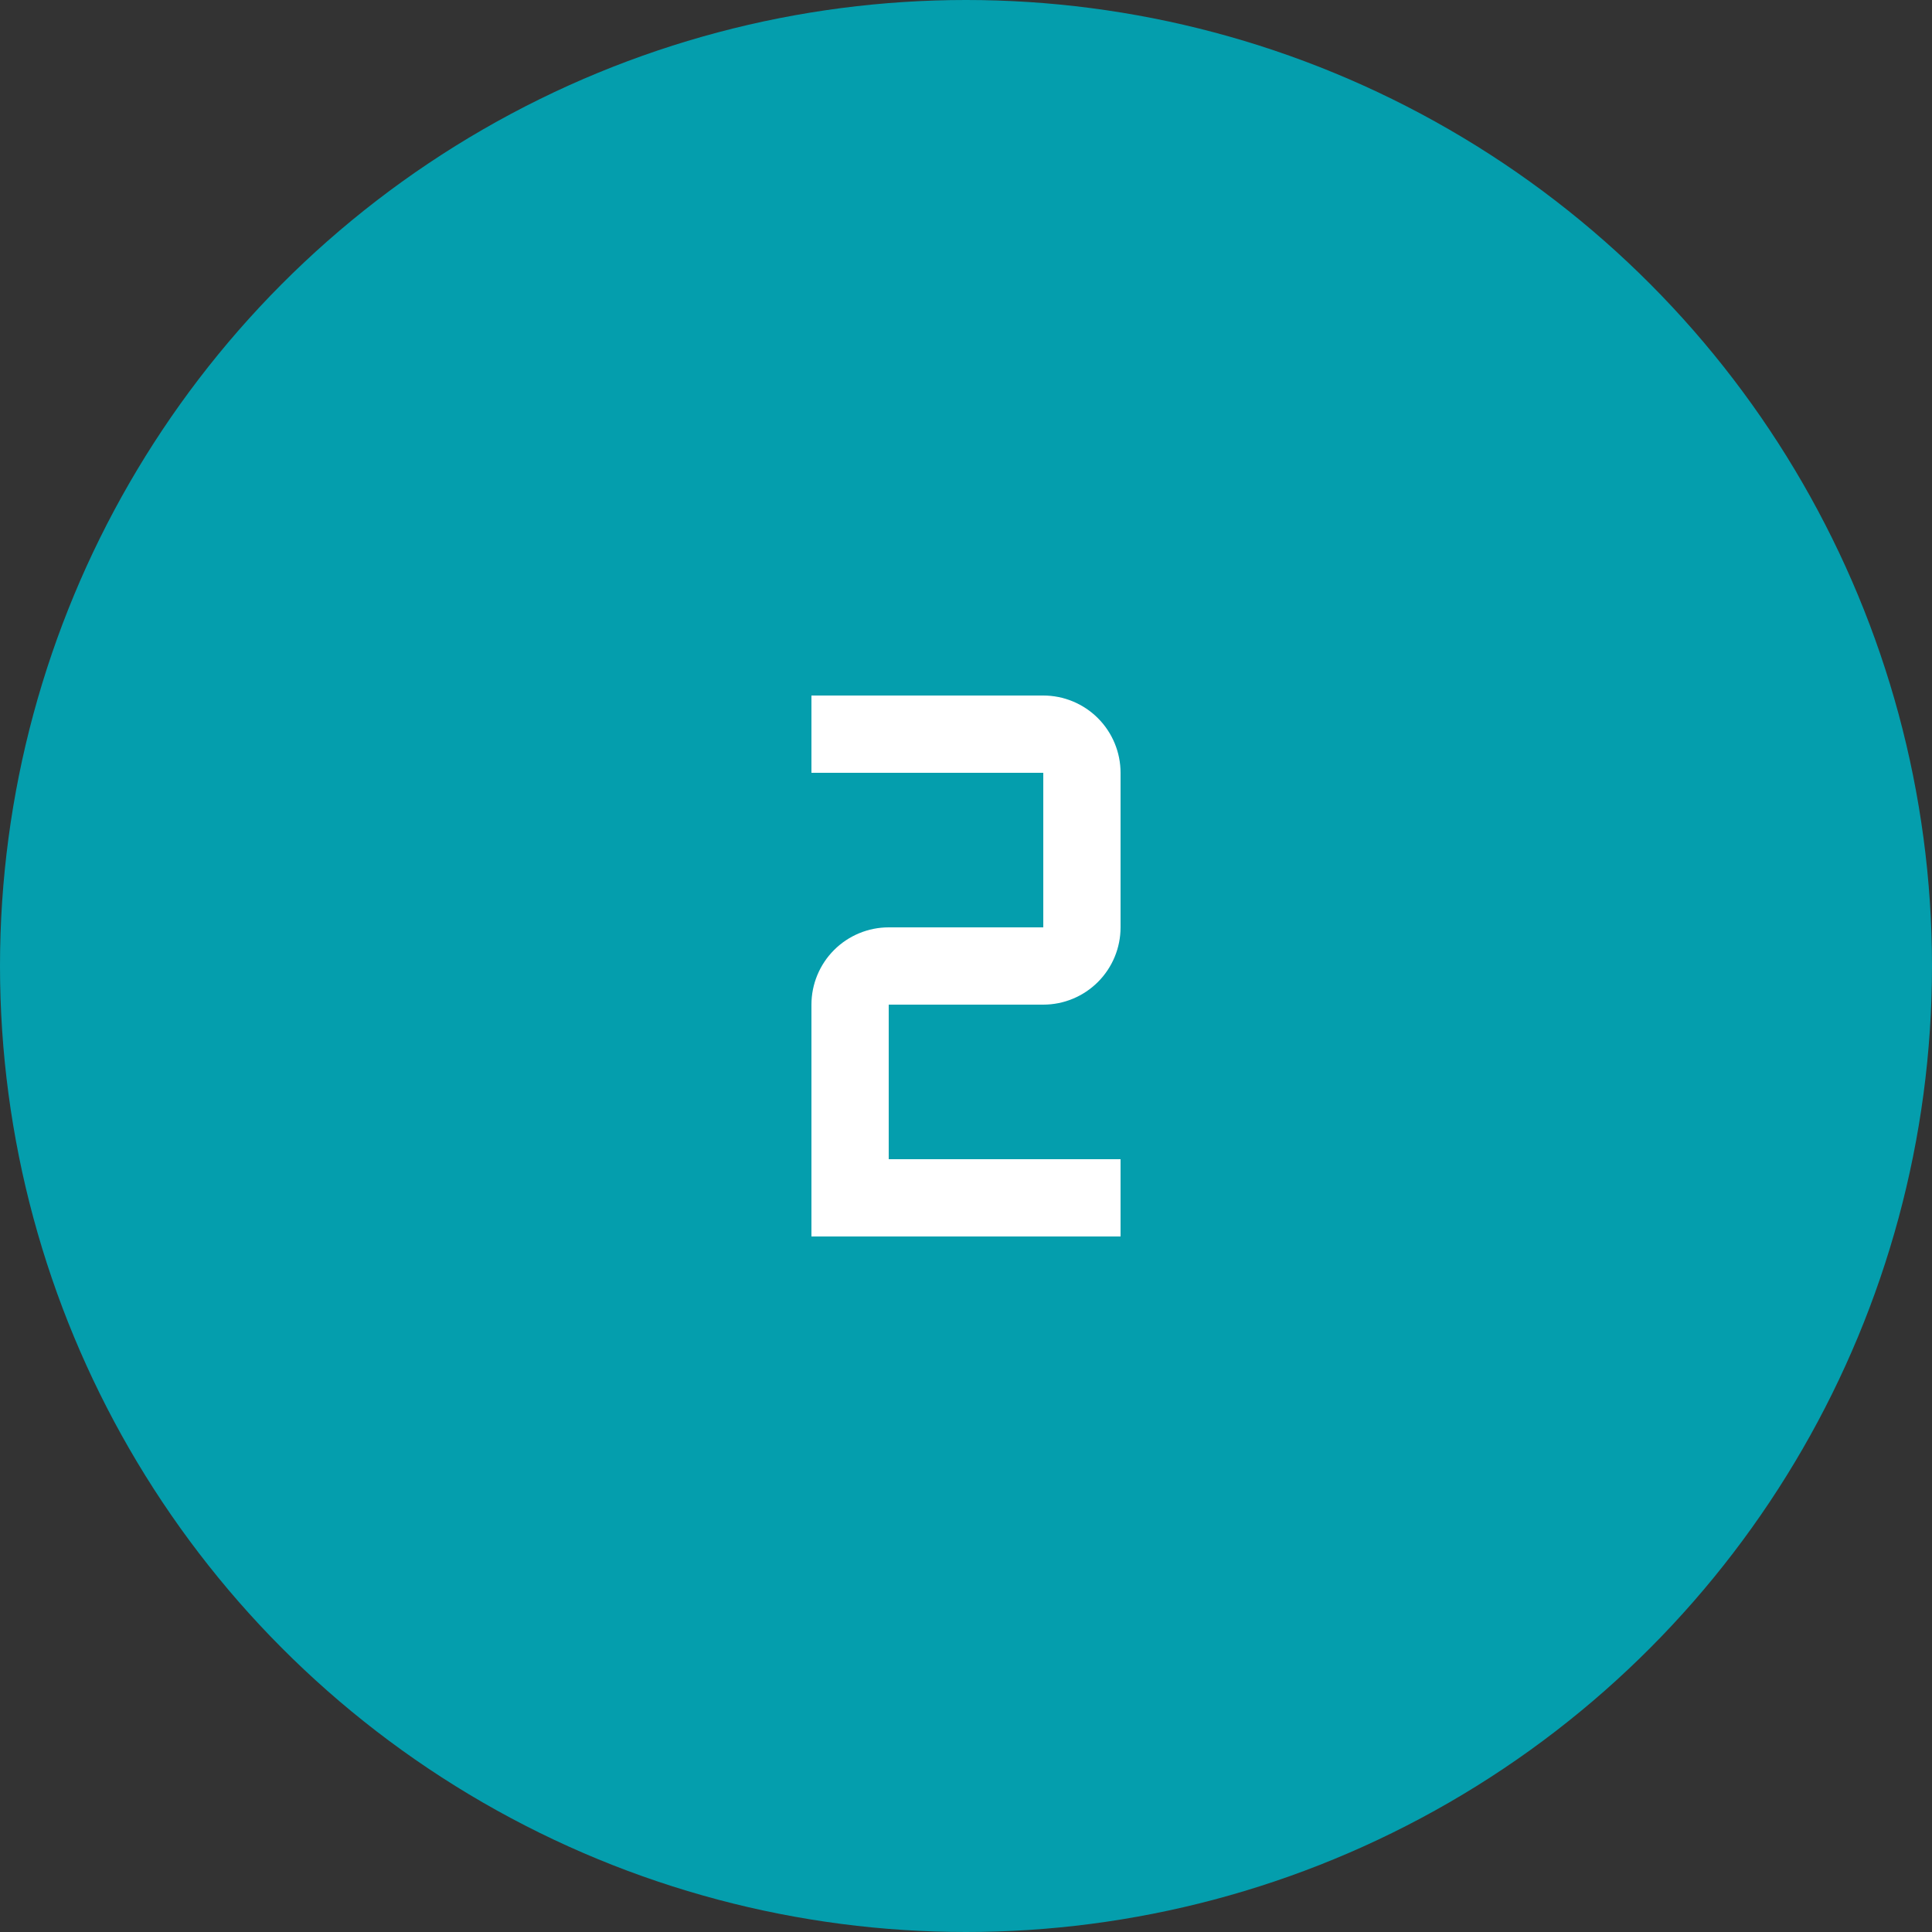
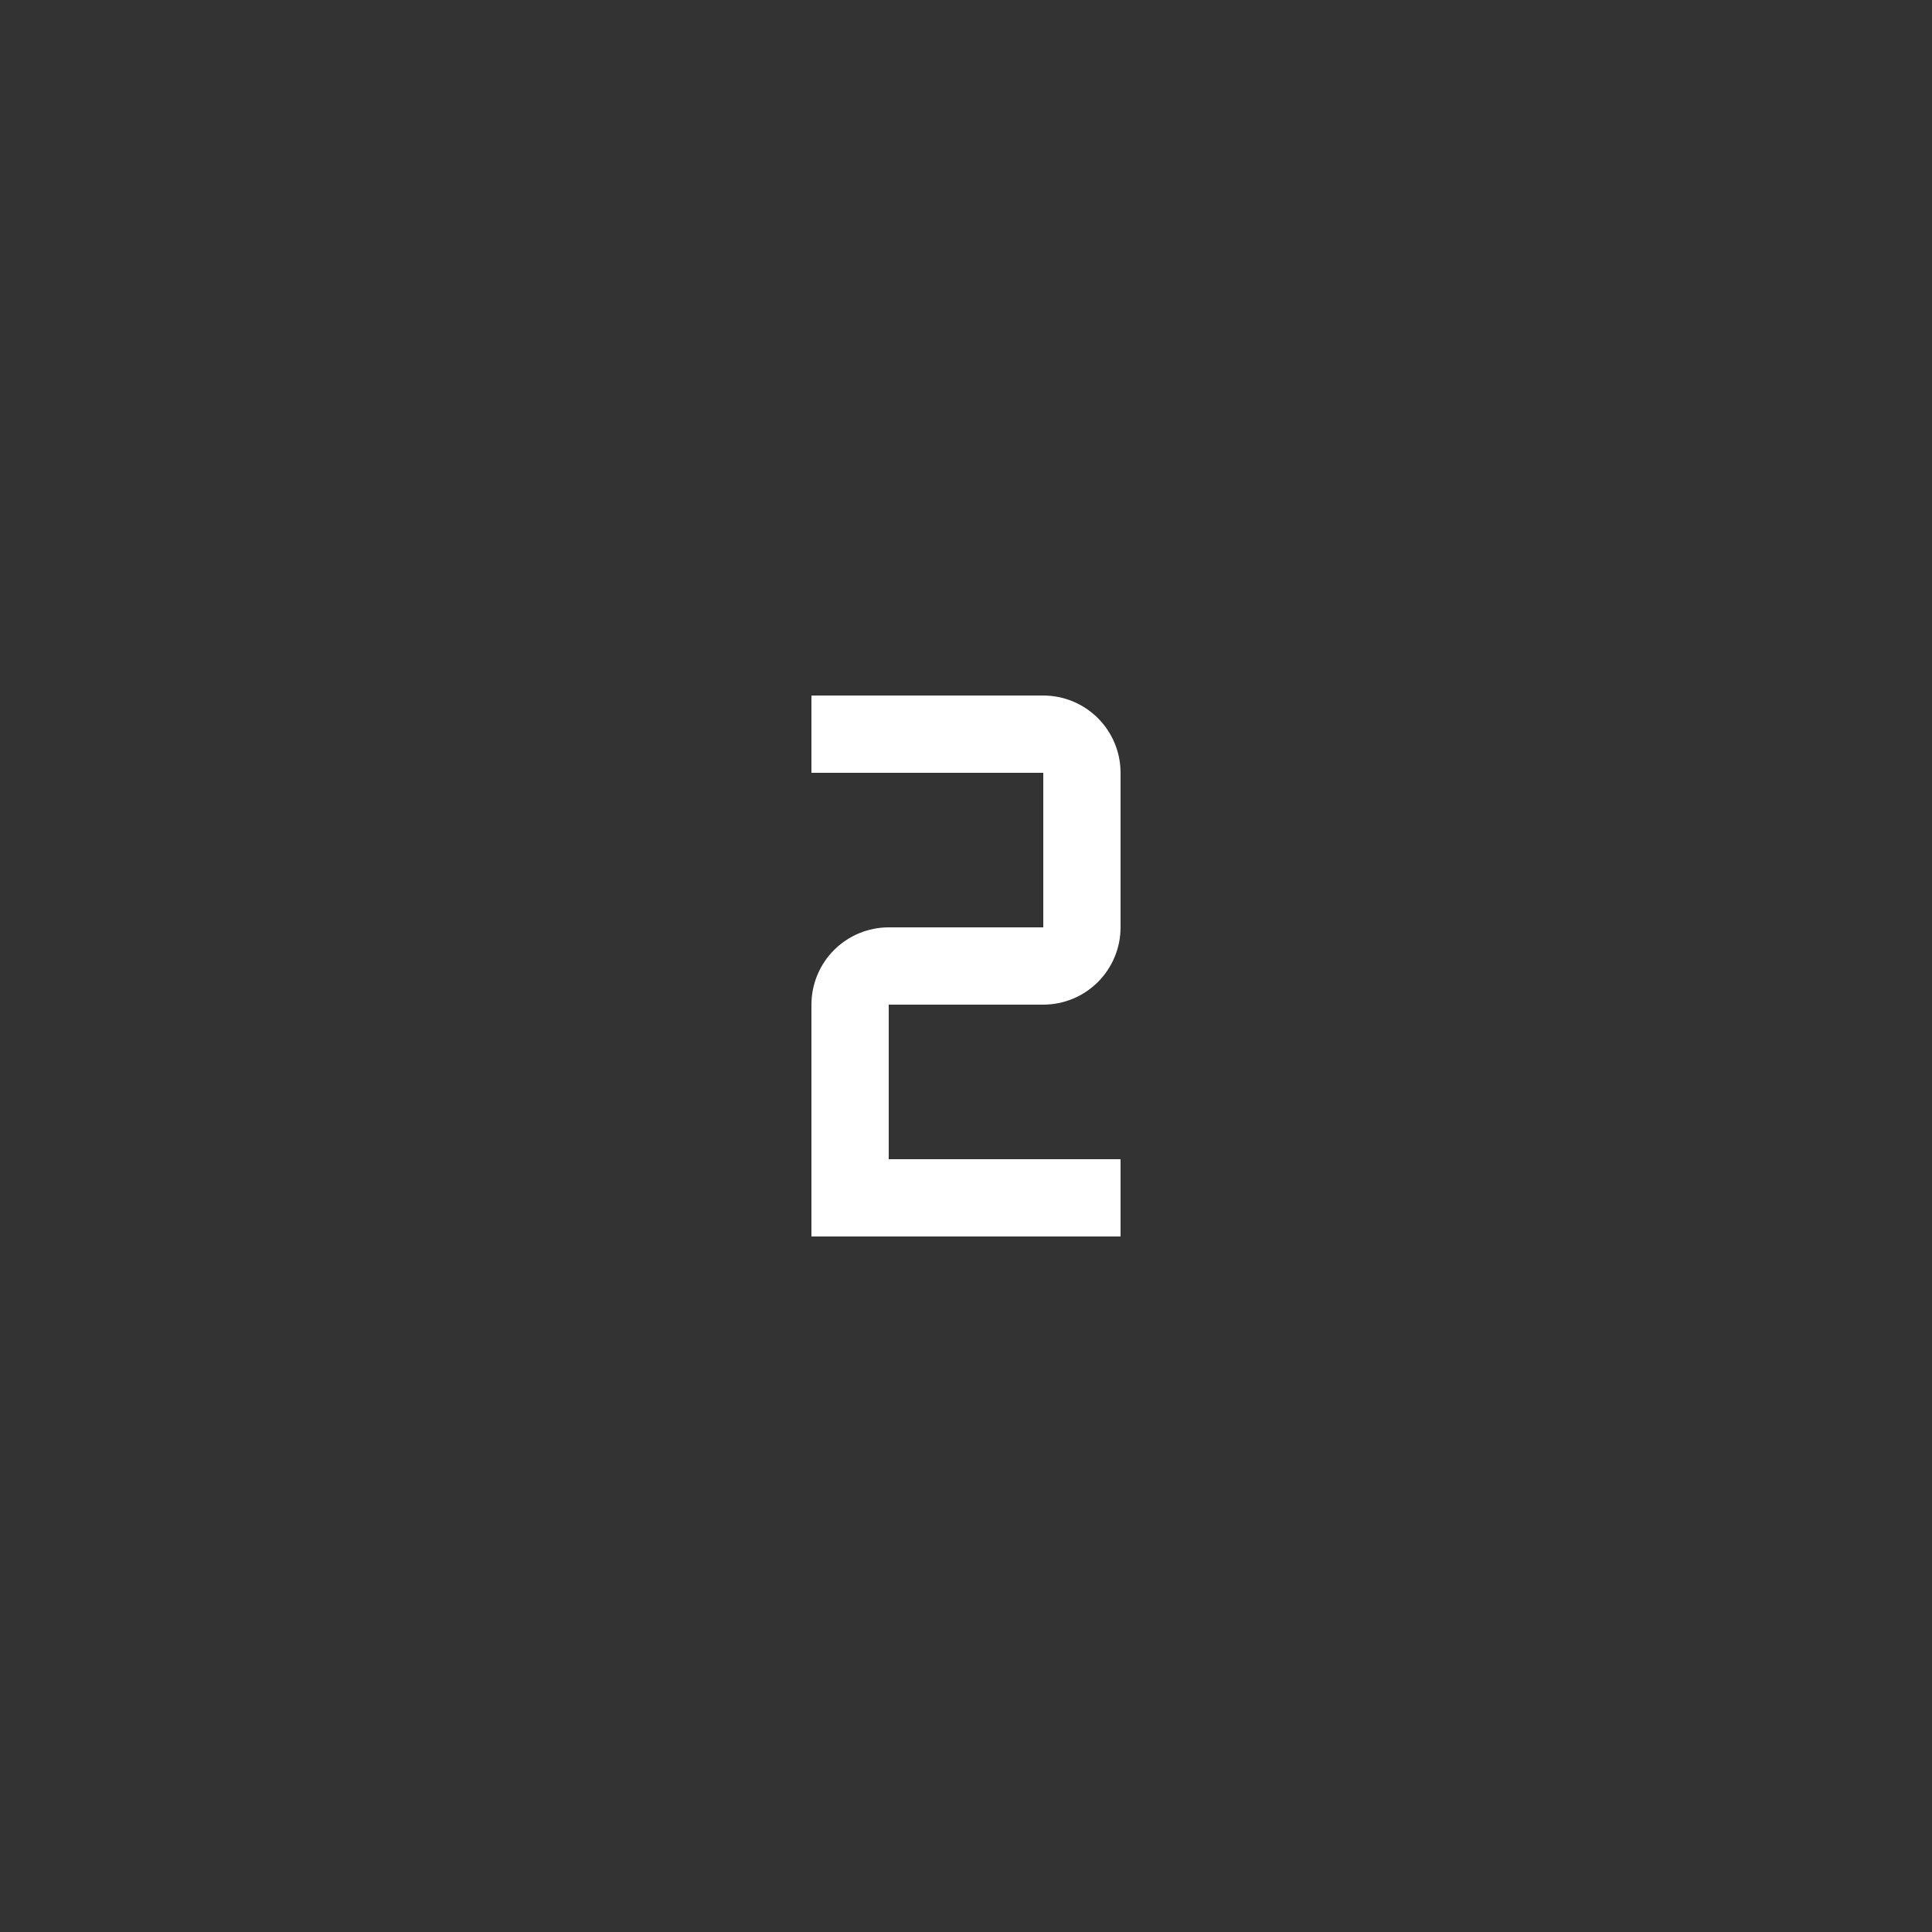
<svg xmlns="http://www.w3.org/2000/svg" width="50" height="50" viewBox="0 0 50 50" fill="none">
  <rect x="0" y="0" width="50" height="50" fill="#333333" stroke="none" />
-   <circle cx="25" cy="25" r="25" fill="#049EAD" />
  <path d="M29 32H21V26C21 25.47 21.211 24.961 21.586 24.586C21.961 24.211 22.47 24 23 24H27V20H21V18H27C27.53 18 28.039 18.211 28.414 18.586C28.789 18.961 29 19.47 29 20V24C29 24.53 28.789 25.039 28.414 25.414C28.039 25.789 27.53 26 27 26H23V30H29V32Z" fill="white" />
</svg>